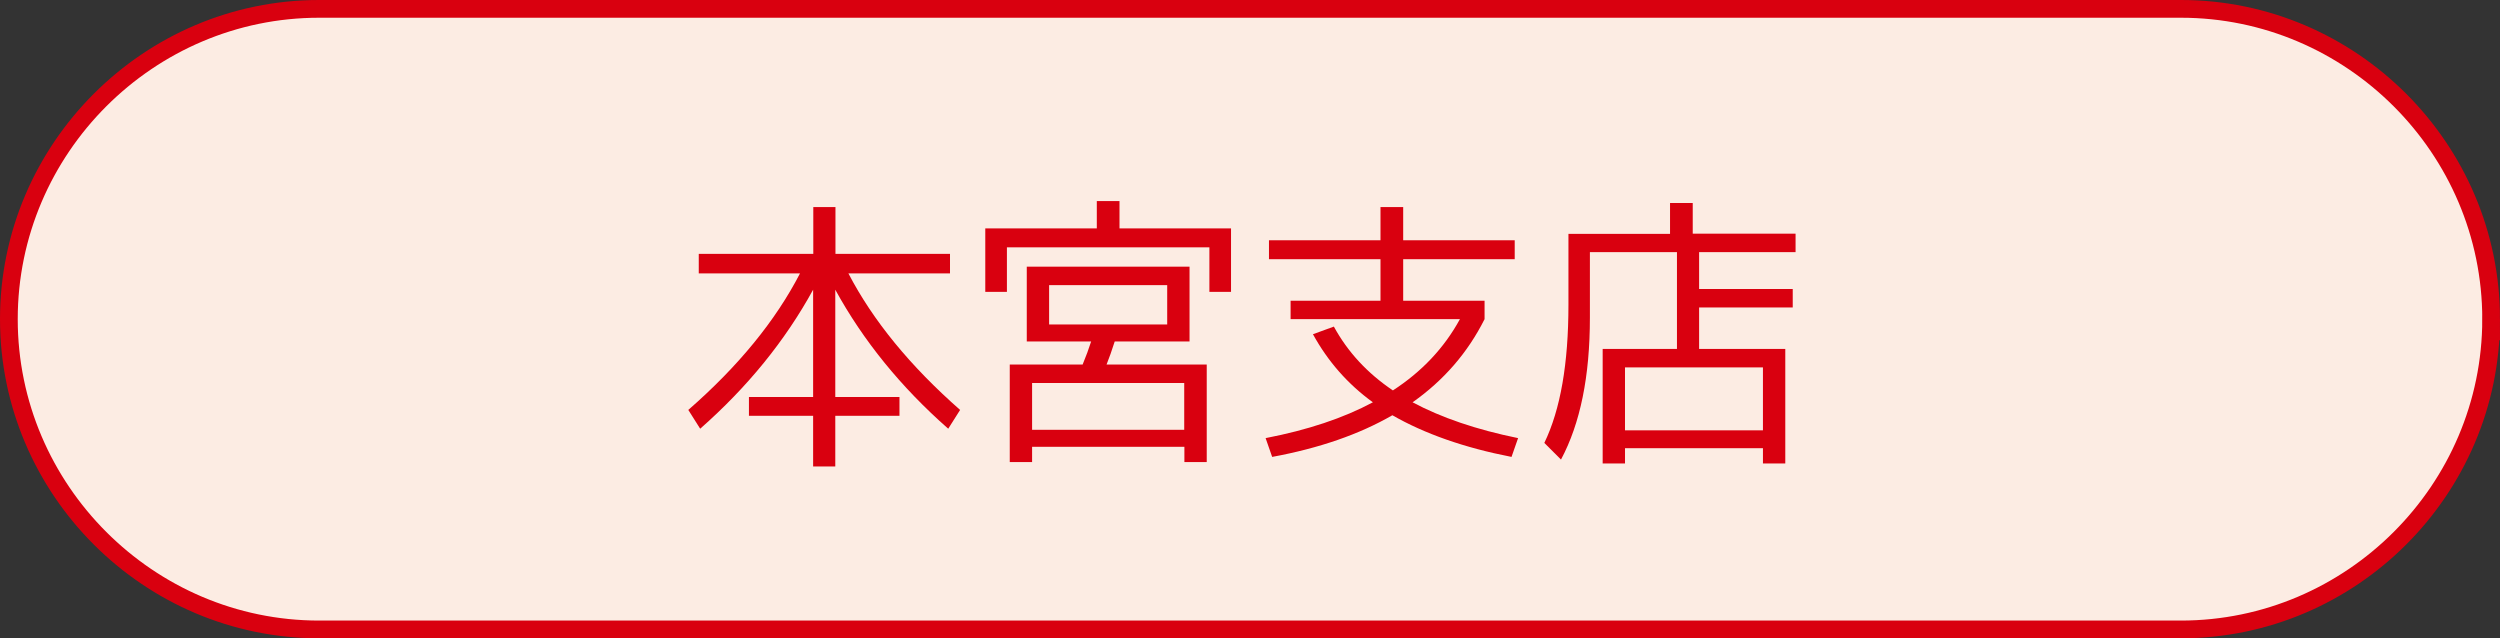
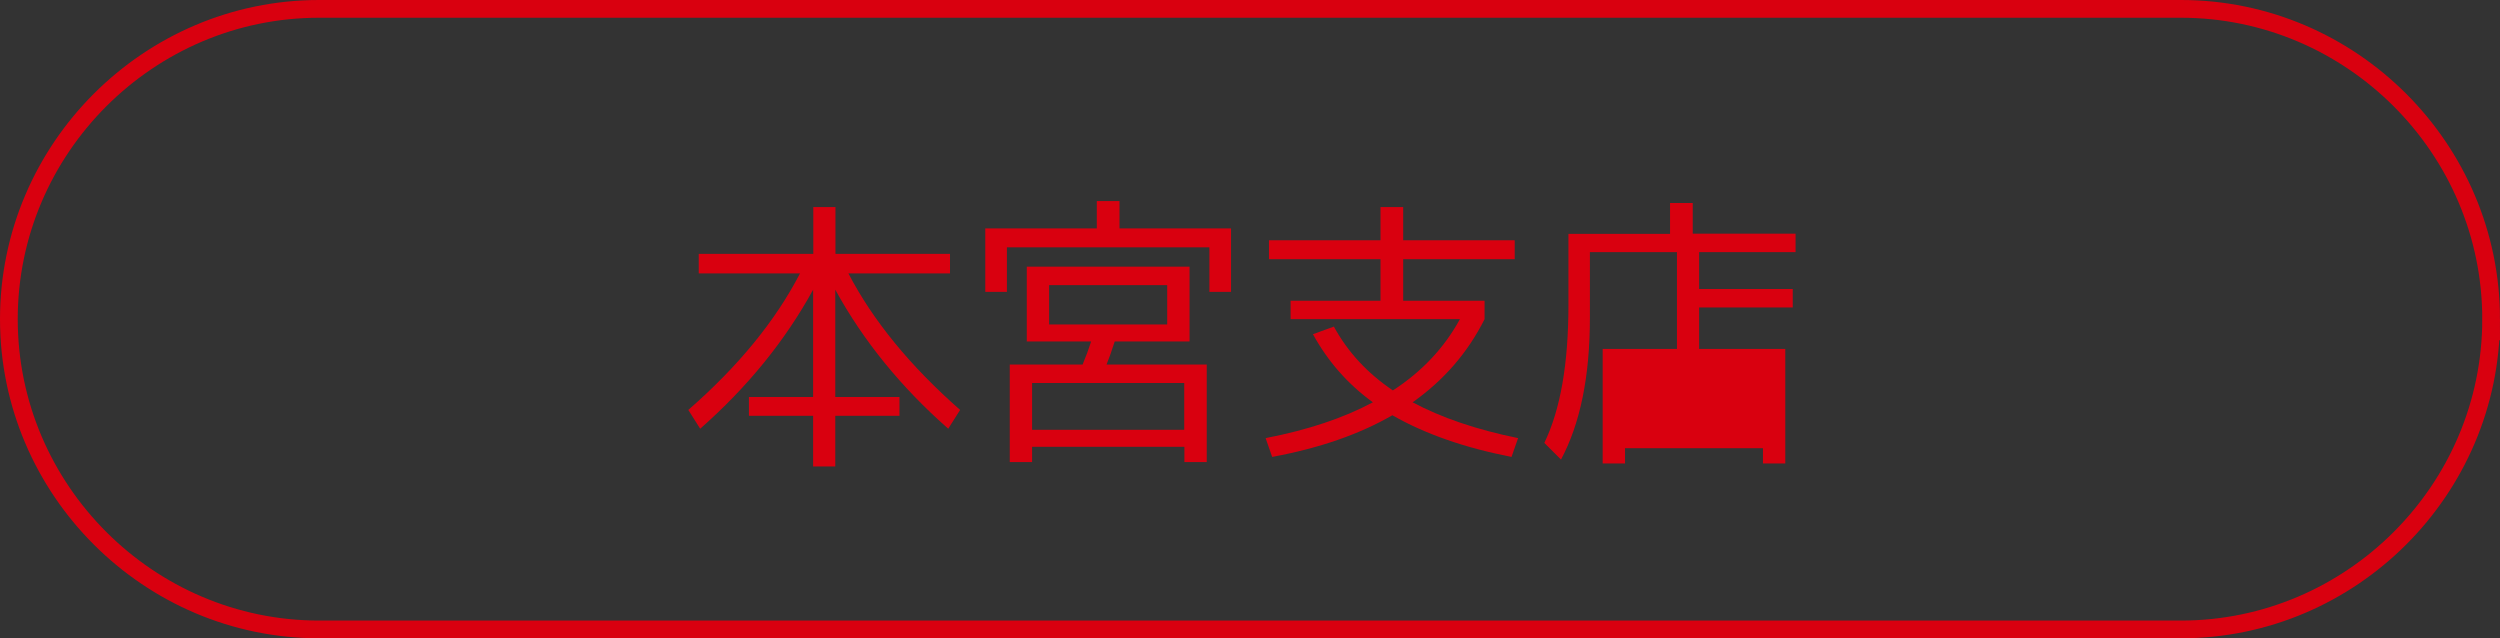
<svg xmlns="http://www.w3.org/2000/svg" id="_レイヤー_2" viewBox="0 0 141 36">
  <rect x="0" y="0" width="141" height="36" fill="#333333" stroke="none" />
  <defs>
    <style>.cls-1{fill:none;stroke:#d9000f;stroke-miterlimit:10;}.cls-2{fill:#fcece3;}.cls-3{fill:#d9000f;}</style>
  </defs>
  <g id="_レイヤー_1-2">
-     <path class="cls-2" d="M140.5,18c0,9.62-7.88,17.5-17.5,17.5H18C8.38,35.5.5,27.62.5,18h0C.5,8.38,8.38.5,18,.5h105c9.62,0,17.5,7.88,17.5,17.5h0Z" />
    <path class="cls-1" d="M140.5,18c0,9.62-7.88,17.5-17.5,17.5H18C8.38,35.5.5,27.62.5,18h0C.5,8.38,8.38.5,18,.5h105c9.62,0,17.5,7.88,17.5,17.5h0Z" />
    <path class="cls-3" d="M45.14,15.42h-5.73v-1.1h6.46v-2.64h1.25v2.64h6.46v1.1h-5.73c1.39,2.67,3.49,5.23,6.3,7.7l-.67,1.06c-2.67-2.35-4.79-4.96-6.37-7.84v6.05h3.62v1.06h-3.62v2.86h-1.25v-2.86h-3.62v-1.06h3.62v-6.05c-1.58,2.88-3.7,5.49-6.37,7.84l-.67-1.06c2.82-2.46,4.92-5.03,6.3-7.7Z" />
    <path class="cls-3" d="M63.14,12.88h6.29v3.58h-1.22v-2.51h-11.42v2.51h-1.22v-3.58h6.29v-1.54h1.28v1.54ZM58.21,25.2v.86h-1.26v-5.5h4.11c.19-.46.35-.89.48-1.3h-3.63v-4.22h9.18v4.22h-4.22c-.16.5-.31.93-.46,1.3h5.65v5.5h-1.26v-.86h-8.58ZM58.21,24.24h8.58v-2.64h-8.58v2.64ZM59.17,18.3h6.66v-2.22h-6.66v2.22Z" />
    <path class="cls-3" d="M74.05,18.85l1.18-.43c.78,1.43,1.89,2.63,3.33,3.6,1.63-1.06,2.89-2.39,3.78-4.02h-9.55v-1.04h5.07v-2.34h-6.29v-1.07h6.29v-1.87h1.28v1.87h6.29v1.07h-6.29v2.34h4.59v1.04c-.95,1.89-2.3,3.45-4.06,4.69,1.61.86,3.59,1.54,5.95,2.02l-.37,1.06c-2.67-.52-4.91-1.31-6.72-2.35-1.87,1.08-4.13,1.86-6.78,2.35l-.37-1.06c2.38-.46,4.39-1.13,6.05-2.02-1.42-1.03-2.54-2.31-3.38-3.84Z" />
-     <path class="cls-3" d="M95.46,13.18h5.81v1.04h-5.44v2.08h5.28v1.04h-5.28v2.34h4.86v6.46h-1.26v-.86h-7.78v.86h-1.26v-6.46h4.19v-5.46h-4.91v3.7c0,3.3-.54,5.96-1.63,8l-.94-.94c.91-1.88,1.36-4.47,1.36-7.79v-4h5.73v-1.74h1.28v1.74ZM91.65,24.27h7.78v-3.55h-7.78v3.55Z" />
+     <path class="cls-3" d="M95.46,13.18h5.81v1.04h-5.44v2.08h5.28v1.04h-5.28v2.34h4.86v6.46h-1.26v-.86h-7.78v.86h-1.26v-6.46h4.19v-5.46h-4.91v3.7c0,3.3-.54,5.96-1.63,8l-.94-.94c.91-1.88,1.36-4.47,1.36-7.79v-4h5.73v-1.74h1.28v1.74ZM91.65,24.27h7.78h-7.78v3.55Z" />
  </g>
</svg>